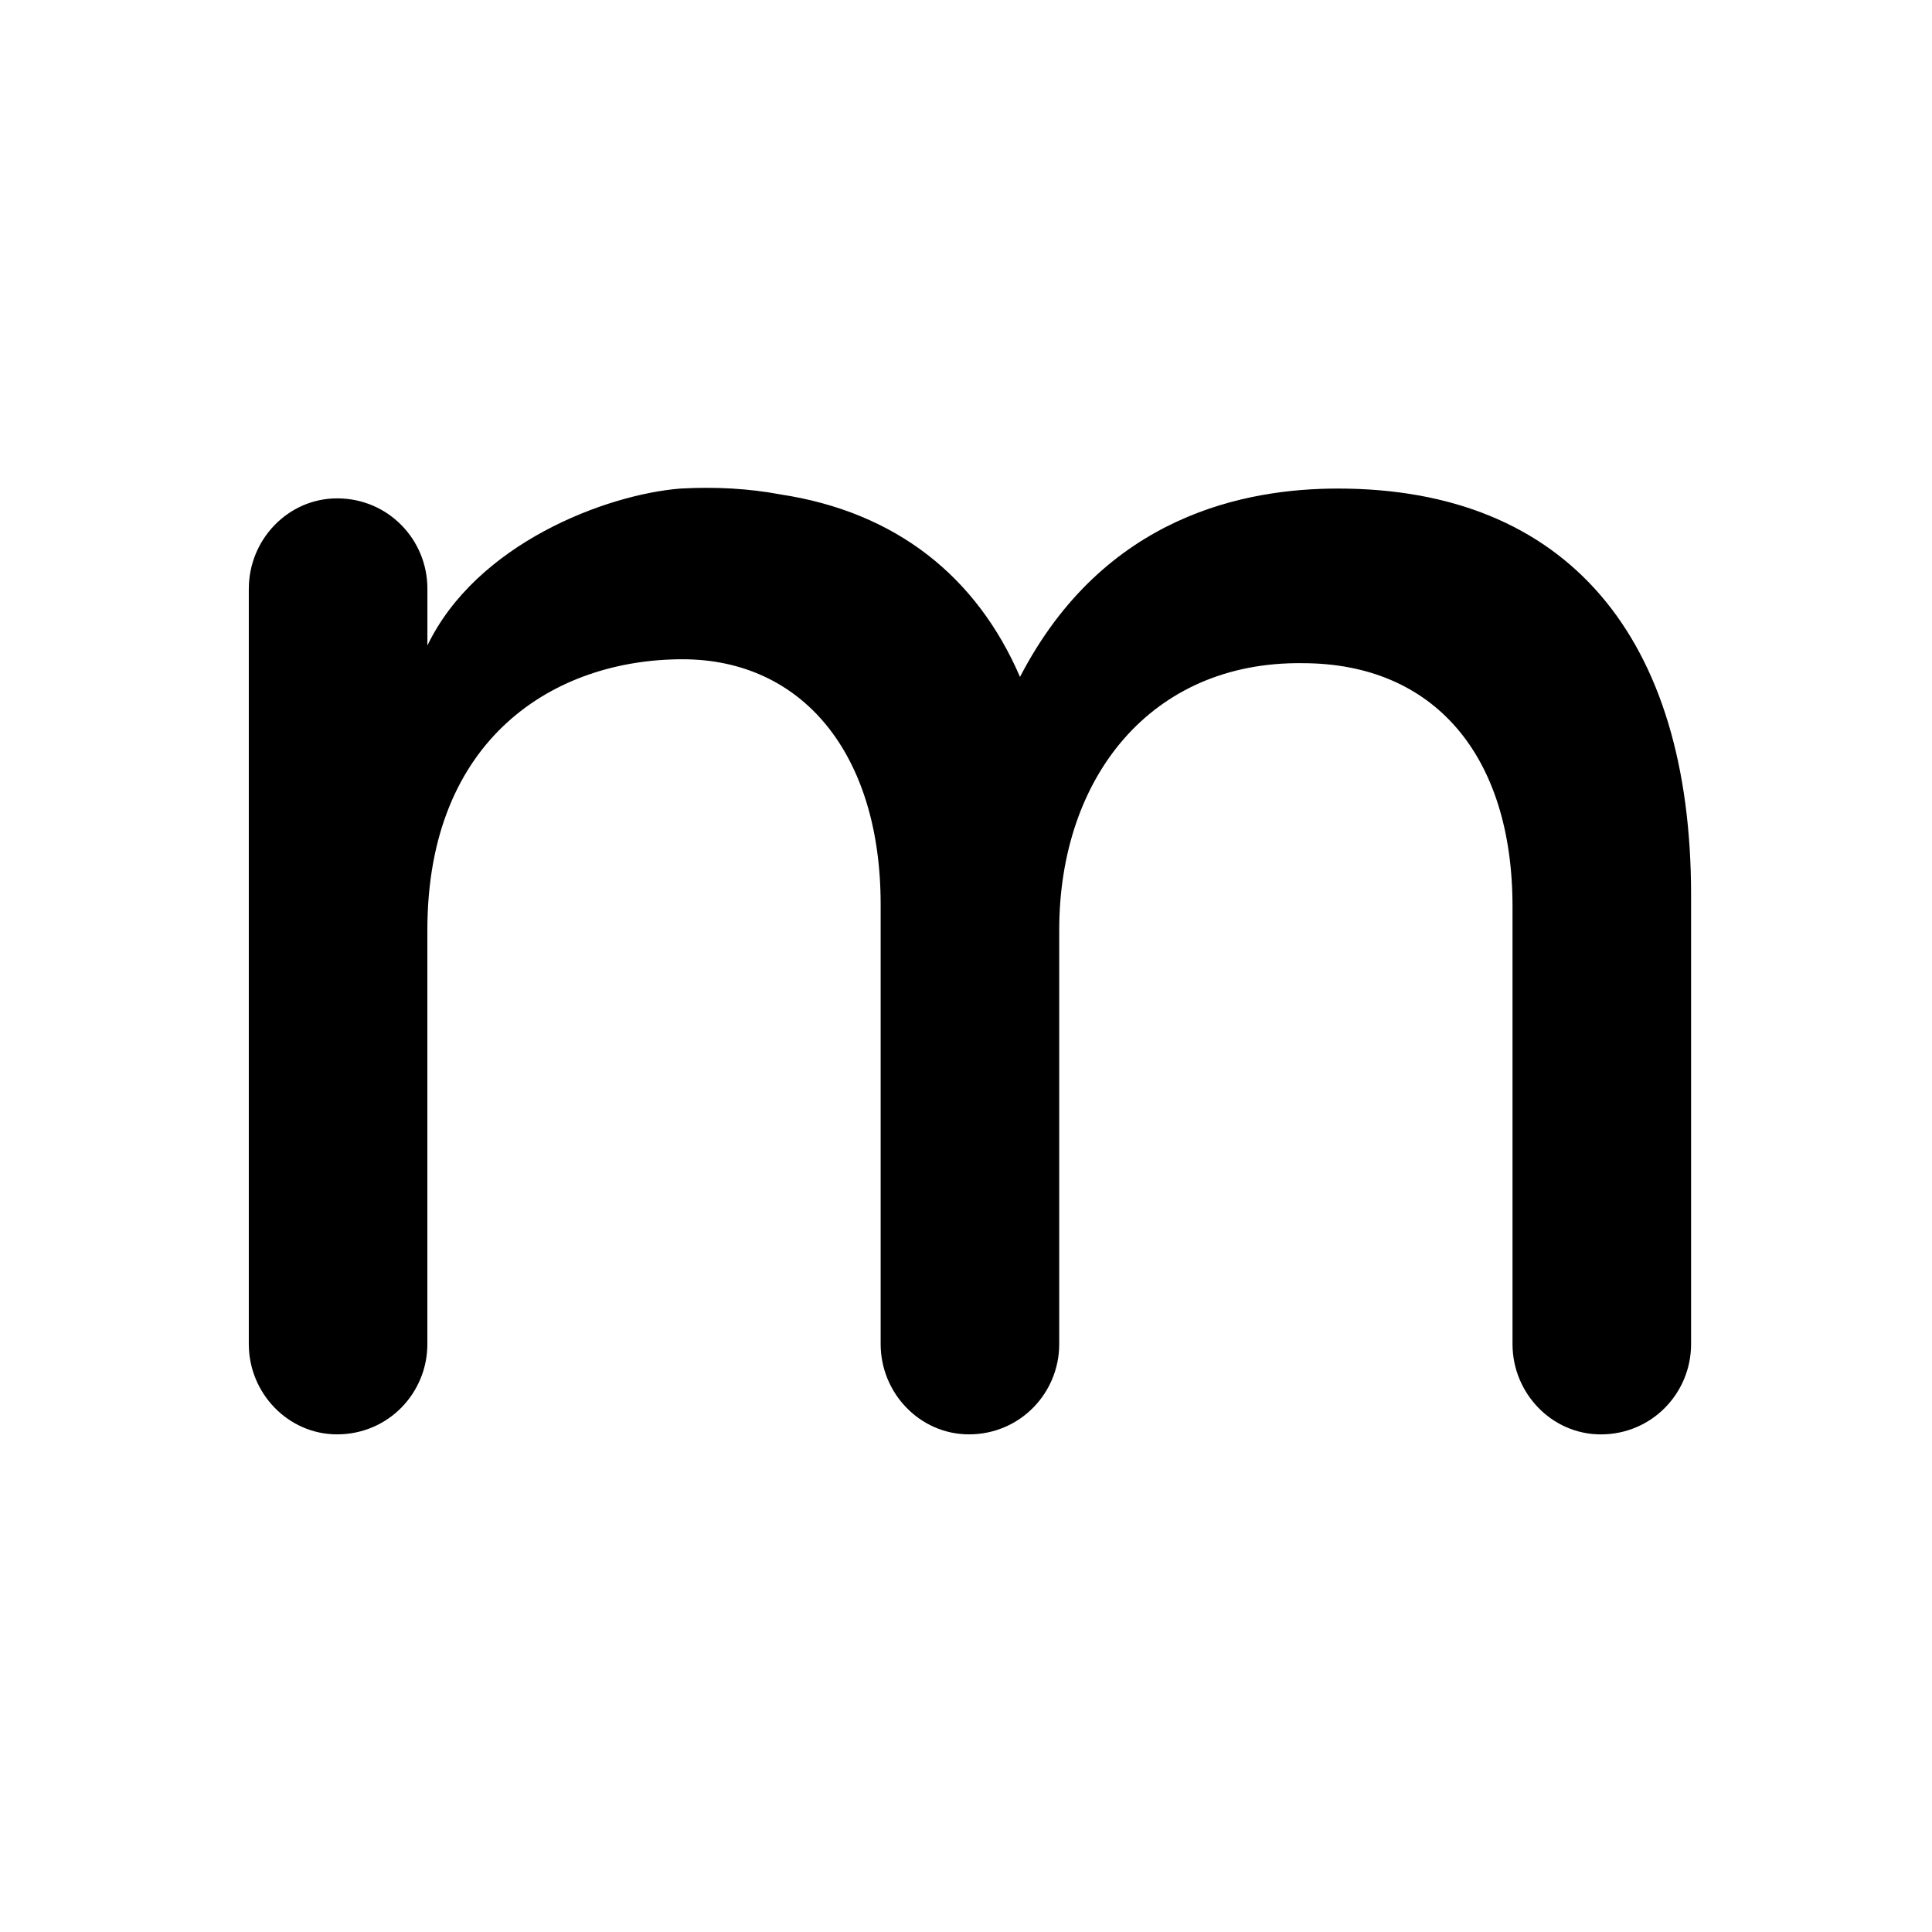
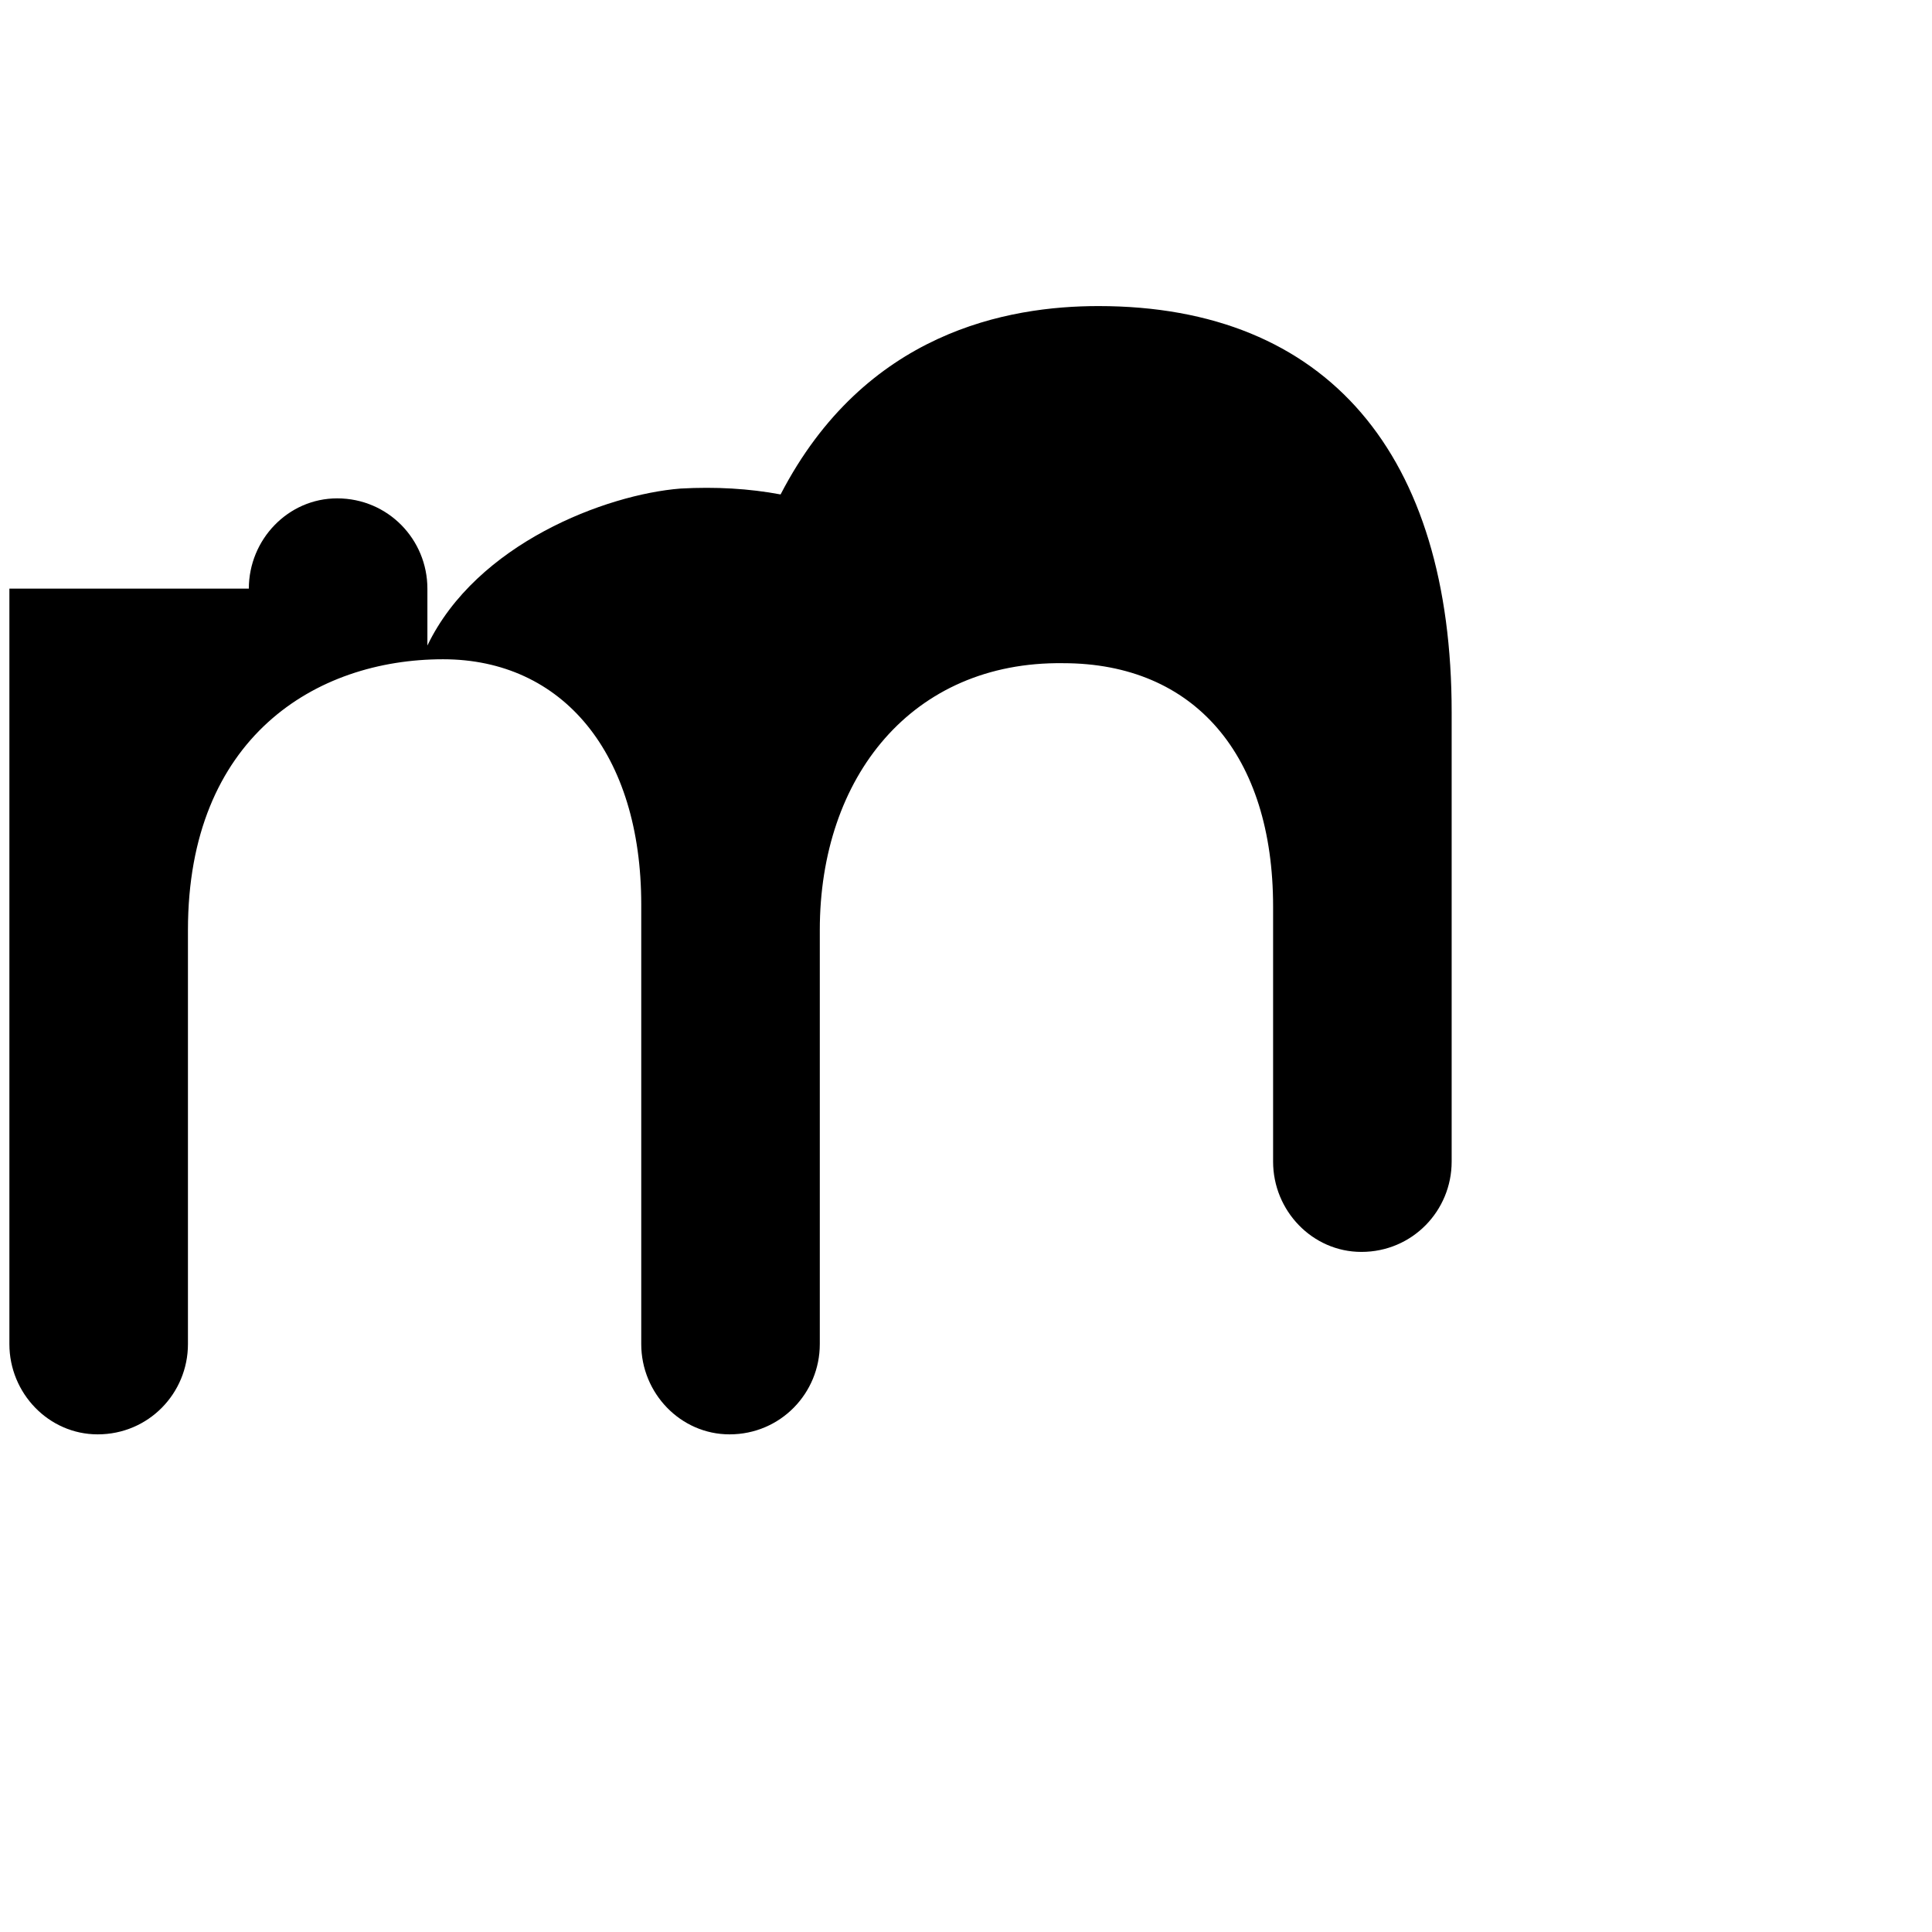
<svg xmlns="http://www.w3.org/2000/svg" version="1.1" id="Layer_1" x="0px" y="0px" width="64px" height="64px" viewBox="0 0 64 64" enable-background="new 0 0 64 64" xml:space="preserve">
  <g>
-     <path d="M8.243,19.499c0-1.625,1.3-2.99,2.925-2.99c1.69,0,2.99,1.365,2.99,2.99v1.885c1.625-3.38,5.916-5.005,8.385-5.2   c1.17-0.065,2.275,0,3.315,0.195c3.835,0.585,6.5,2.73,7.931,6.045c2.795-5.395,7.54-6.24,10.53-6.24   c7.604,0,11.7,4.94,11.7,13.456v14.886c0,1.625-1.3,2.99-2.99,2.99c-1.625,0-2.925-1.365-2.925-2.99V30.029   c0-5.005-2.601-8.06-6.955-8.06c-5.006-0.065-8.061,3.77-8.061,8.84v13.716c0,1.625-1.3,2.99-2.99,2.99   c-1.625,0-2.925-1.365-2.925-2.99V29.964c0-5.005-2.6-8.125-6.565-8.125c-4.226,0-8.451,2.6-8.451,8.97v13.716   c0,1.625-1.3,2.99-2.99,2.99c-1.625,0-2.925-1.365-2.925-2.99V19.499z" />
+     <path d="M8.243,19.499c0-1.625,1.3-2.99,2.925-2.99c1.69,0,2.99,1.365,2.99,2.99v1.885c1.625-3.38,5.916-5.005,8.385-5.2   c1.17-0.065,2.275,0,3.315,0.195c2.795-5.395,7.54-6.24,10.53-6.24   c7.604,0,11.7,4.94,11.7,13.456v14.886c0,1.625-1.3,2.99-2.99,2.99c-1.625,0-2.925-1.365-2.925-2.99V30.029   c0-5.005-2.601-8.06-6.955-8.06c-5.006-0.065-8.061,3.77-8.061,8.84v13.716c0,1.625-1.3,2.99-2.99,2.99   c-1.625,0-2.925-1.365-2.925-2.99V29.964c0-5.005-2.6-8.125-6.565-8.125c-4.226,0-8.451,2.6-8.451,8.97v13.716   c0,1.625-1.3,2.99-2.99,2.99c-1.625,0-2.925-1.365-2.925-2.99V19.499z" />
  </g>
</svg>